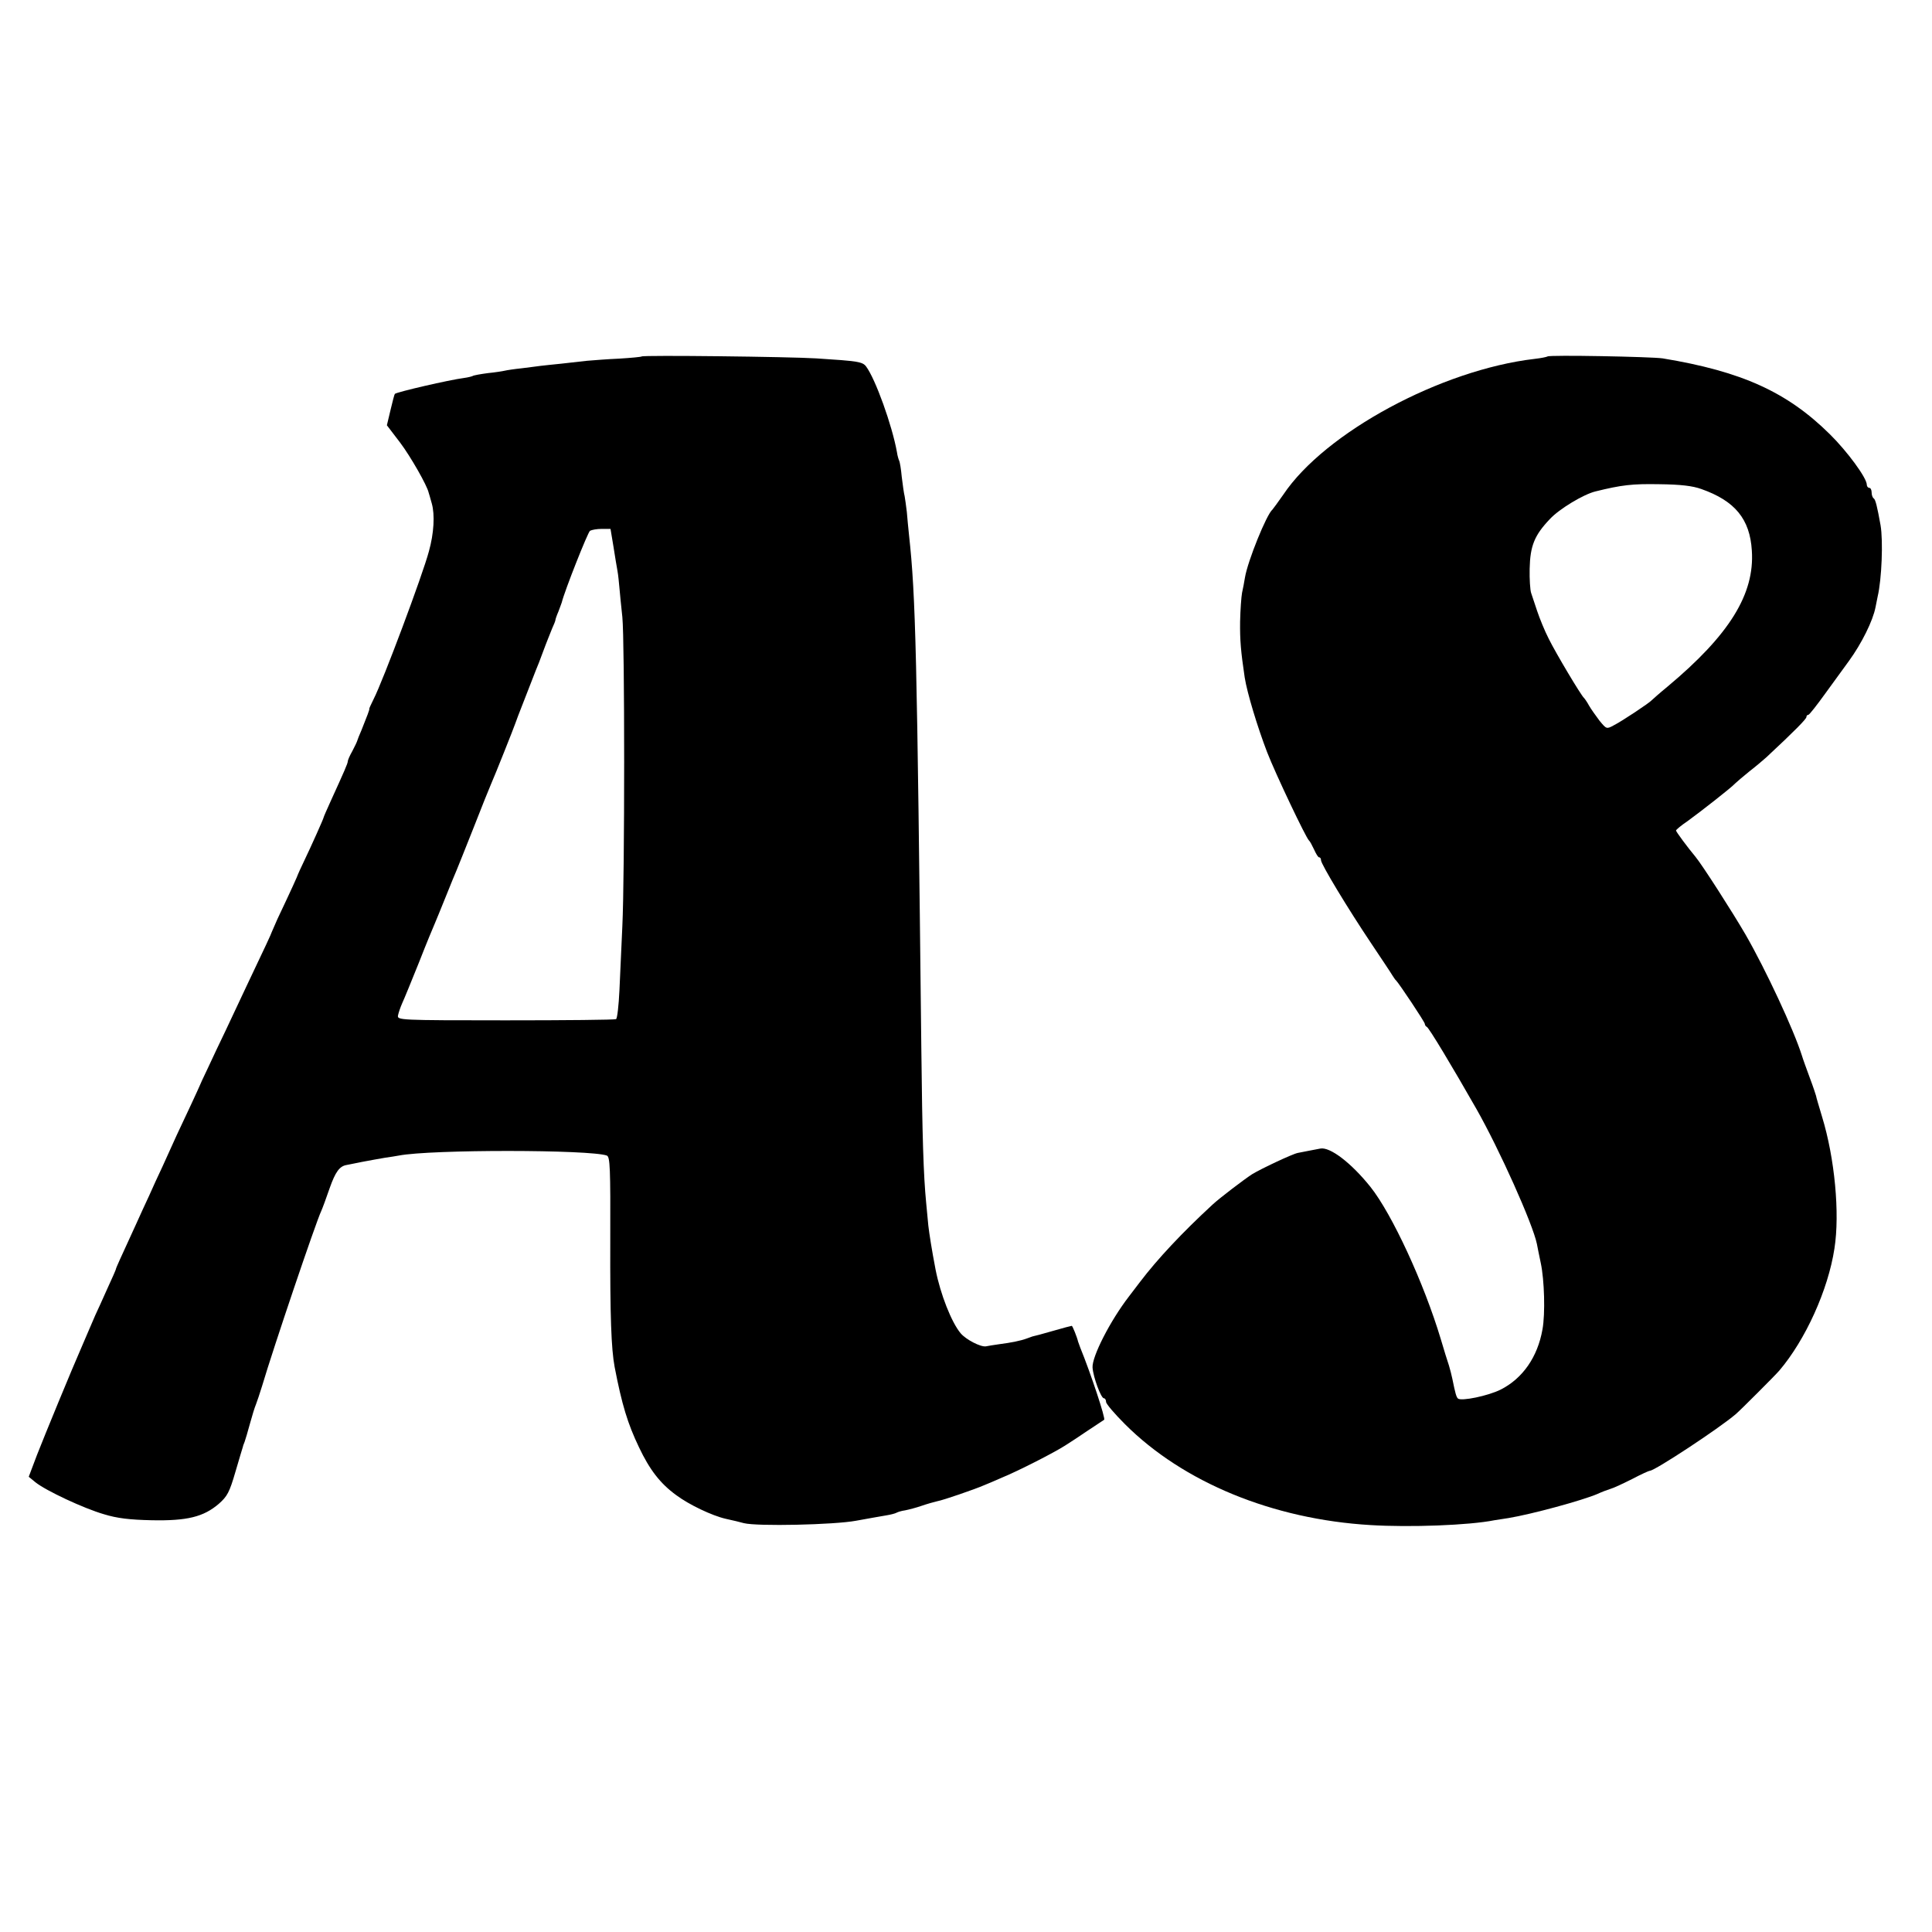
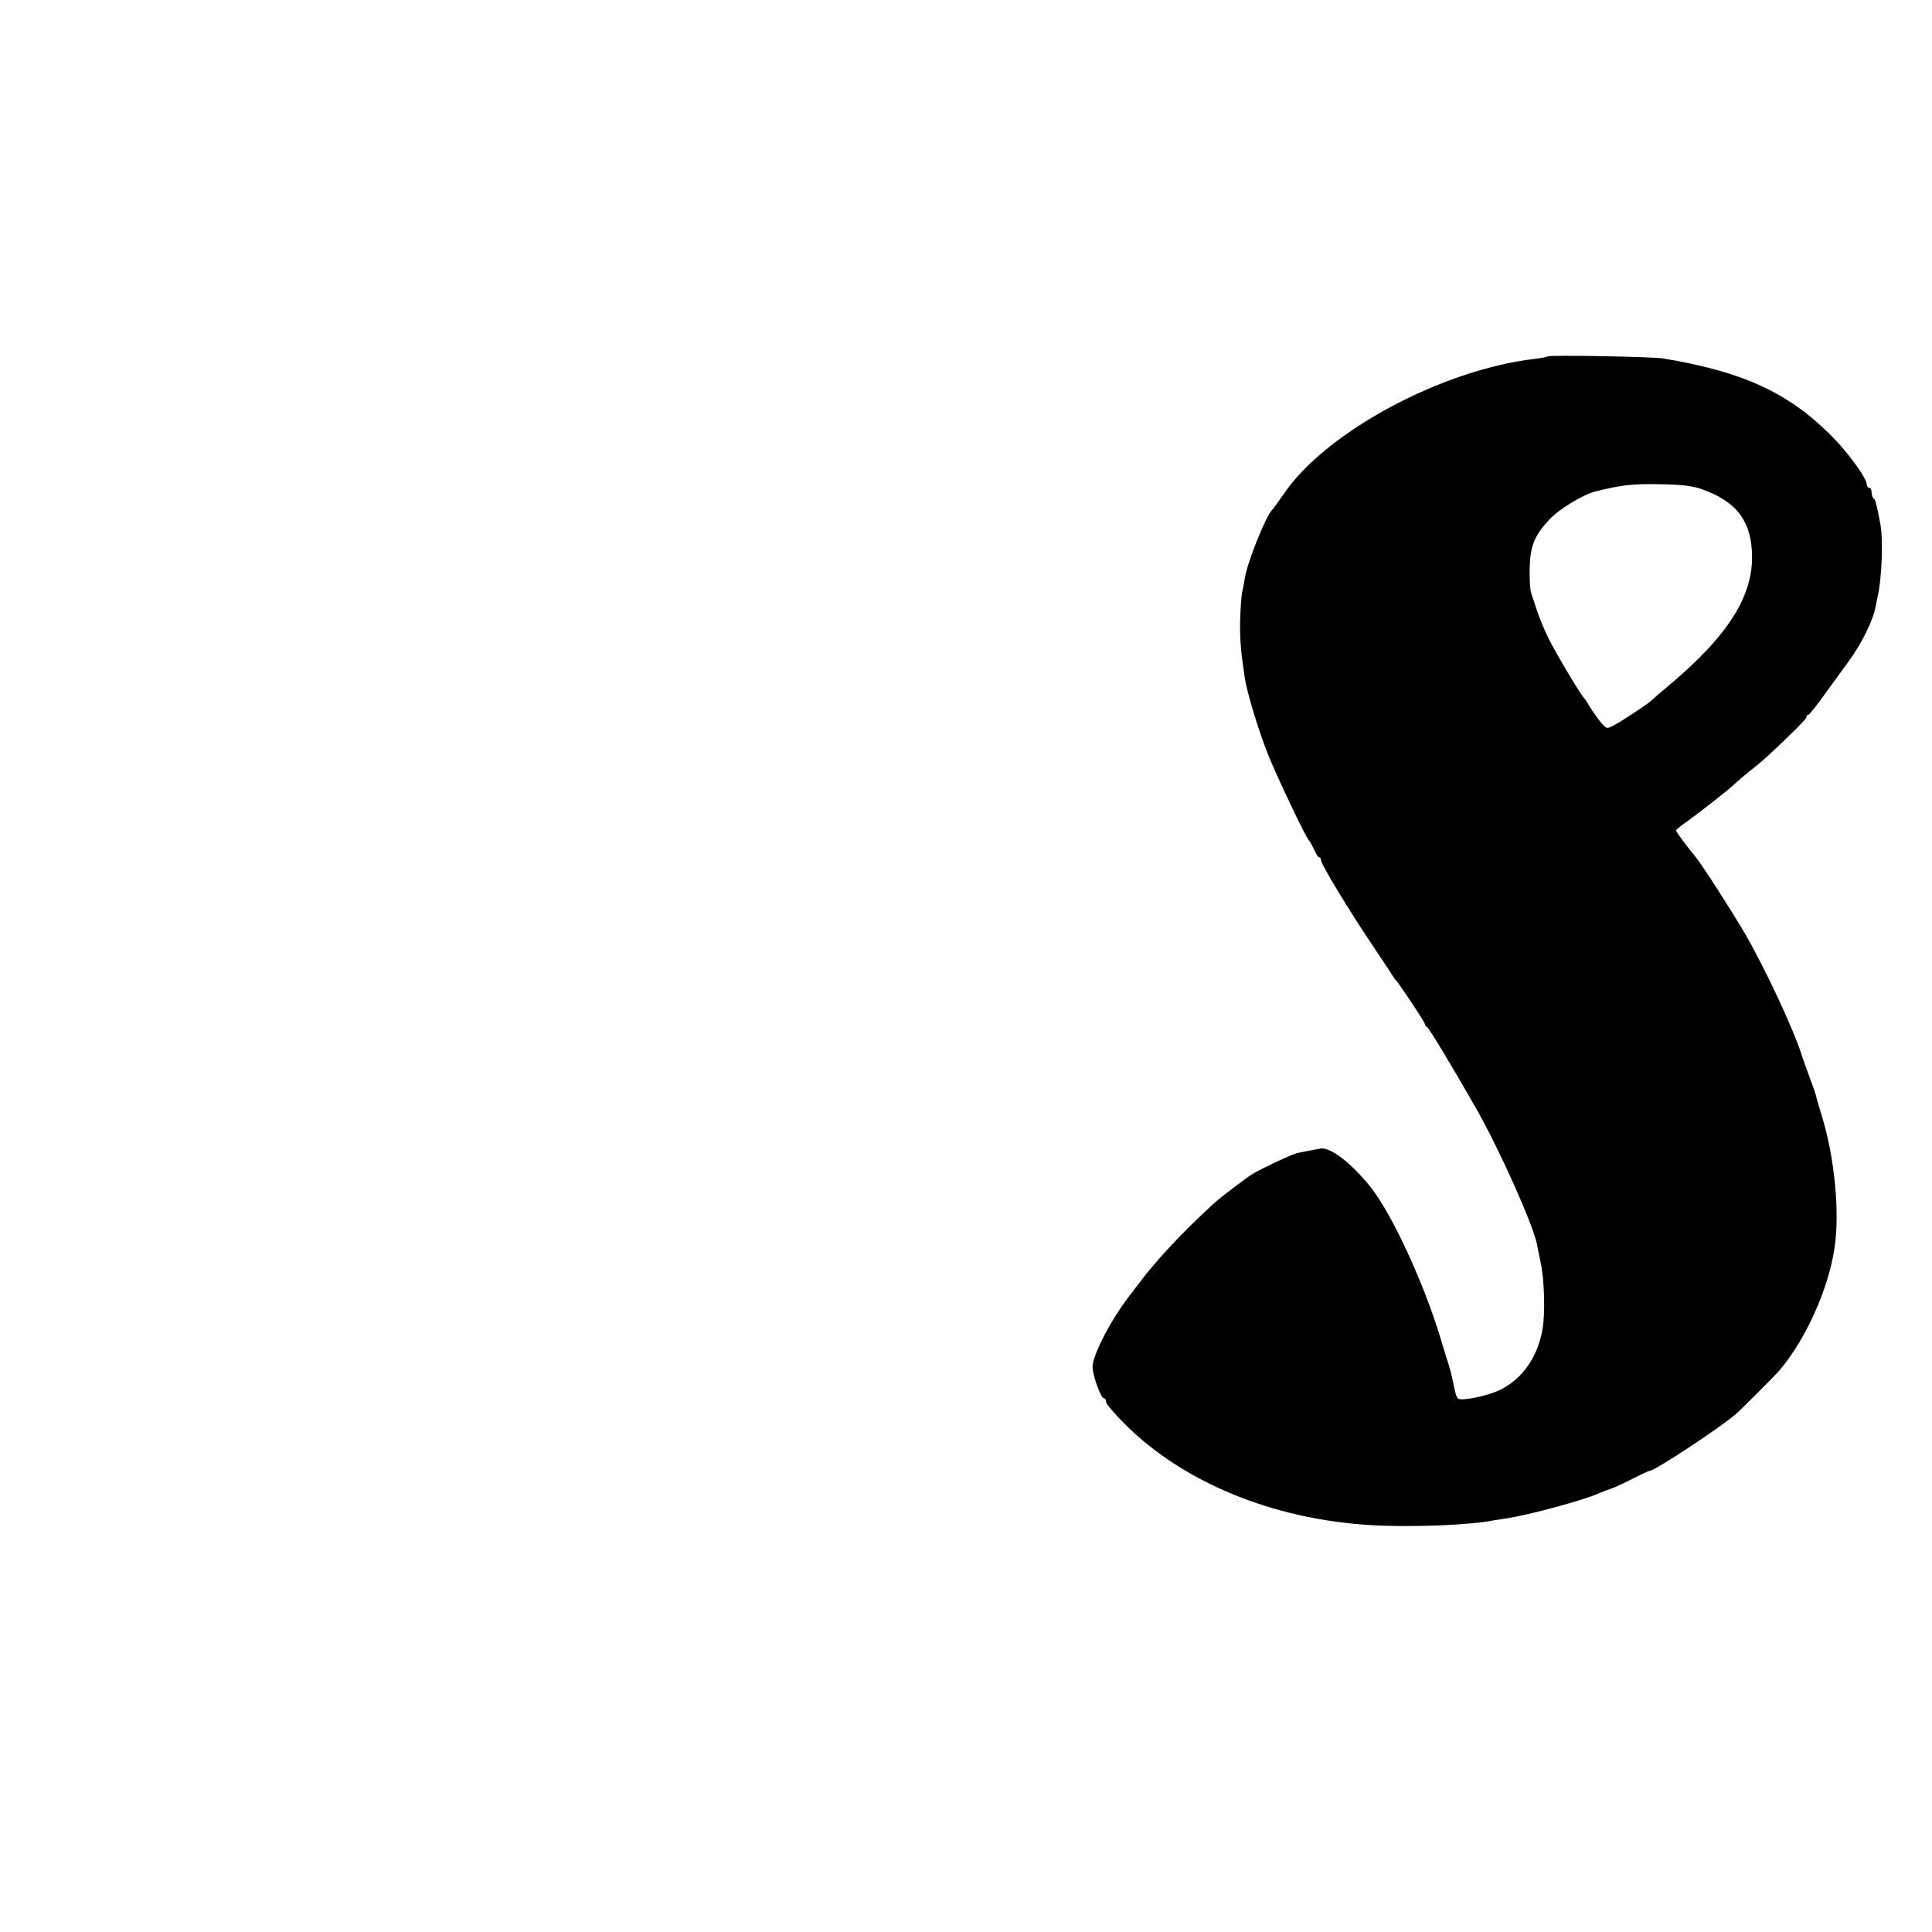
<svg xmlns="http://www.w3.org/2000/svg" version="1.0" width="800pt" height="800pt" viewBox="0 0 800 800" preserveAspectRatio="xMidYMid meet">
  <g transform="translate(0,800) scale(0.1,-0.1)" fill="#000000" stroke="none">
-     <path d="M2657 6524 c-2 -2 -44 -6 -93 -9 -49 -2 -109 -7 -134 -9 -25 -3 -73 -8 -107 -12 -35 -3 -73 -8 -85 -9 -13 -2 -48 -6 -78 -10 -30 -3 -62 -8 -70 -10 -8 -2 -40 -7 -70 -10 -30 -4 -59 -9 -63 -12 -4 -2 -20 -6 -35 -8 -62 -8 -278 -58 -287 -66 -2 -2 -10 -33 -18 -67 l-15 -63 55 -72 c43 -57 112 -178 118 -207 1 -3 7 -23 13 -45 13 -46 9 -123 -12 -198 -26 -98 -190 -536 -229 -612 -11 -22 -19 -40 -18 -40 3 0 -10 -33 -32 -88 -9 -20 -17 -41 -18 -45 -1 -4 -10 -23 -20 -42 -11 -19 -19 -38 -19 -43 0 -8 -14 -40 -71 -165 -16 -35 -29 -65 -29 -67 0 -4 -49 -114 -83 -185 -12 -25 -22 -47 -23 -50 -1 -5 -29 -67 -85 -185 -12 -27 -23 -52 -24 -55 -1 -5 -24 -55 -105 -225 -28 -60 -68 -144 -87 -185 -20 -41 -52 -109 -71 -150 -20 -41 -36 -77 -37 -80 -1 -3 -16 -35 -33 -72 -18 -38 -45 -96 -61 -130 -16 -35 -42 -92 -58 -128 -17 -36 -42 -90 -55 -120 -14 -30 -39 -84 -55 -120 -68 -148 -83 -181 -83 -185 0 -2 -16 -39 -36 -82 -19 -43 -41 -91 -49 -108 -7 -16 -20 -46 -28 -65 -8 -19 -22 -51 -30 -70 -38 -86 -152 -363 -184 -445 l-34 -90 28 -23 c44 -35 200 -108 283 -132 55 -17 107 -23 198 -25 147 -3 215 14 278 68 35 31 44 47 69 133 16 55 30 101 31 104 0 3 4 12 7 20 3 8 13 42 22 75 9 33 20 69 25 80 4 11 16 45 25 75 46 156 223 679 245 725 5 11 21 54 35 95 24 68 41 91 70 96 6 1 35 7 65 13 30 6 72 13 94 17 21 3 47 7 57 9 134 26 794 25 862 0 13 -6 15 -49 14 -353 -1 -312 4 -447 18 -522 30 -156 54 -235 101 -333 44 -93 88 -150 154 -198 52 -39 148 -85 205 -98 28 -6 61 -14 75 -18 55 -14 374 -7 465 10 50 9 105 19 124 22 19 3 38 8 43 11 5 3 21 8 36 10 15 3 46 11 69 19 23 8 52 16 65 19 23 4 154 49 193 66 11 4 45 19 75 32 68 28 213 102 260 132 19 12 62 40 94 62 32 21 63 42 68 45 7 4 -55 191 -99 299 -3 8 -7 20 -9 25 -4 18 -23 65 -26 65 -2 0 -37 -9 -78 -21 -41 -12 -79 -22 -85 -23 -5 -2 -17 -6 -25 -9 -21 -8 -64 -17 -112 -23 -21 -3 -47 -7 -56 -9 -22 -3 -82 28 -104 54 -38 45 -84 162 -104 264 -16 83 -26 148 -30 182 -2 22 -6 65 -9 95 -11 114 -16 267 -20 640 -18 1638 -23 1869 -51 2125 -3 28 -7 70 -9 95 -3 25 -7 54 -9 65 -3 11 -8 47 -12 80 -3 33 -8 63 -11 68 -2 4 -7 20 -9 35 -20 111 -89 303 -128 355 -15 19 -33 22 -206 33 -111 7 -717 14 -723 8z m-117 -786 c6 -40 14 -86 17 -103 3 -16 6 -48 8 -70 2 -22 7 -76 12 -120 10 -97 10 -1072 0 -1280 -4 -82 -9 -202 -12 -265 -3 -63 -9 -117 -14 -120 -5 -3 -211 -5 -458 -5 -441 0 -448 1 -445 20 2 11 10 34 17 50 8 17 39 93 70 170 30 77 60 149 65 160 5 11 25 61 45 110 20 50 40 99 45 110 5 11 36 90 70 175 33 85 67 169 74 185 14 31 94 232 100 250 2 6 7 19 11 30 4 11 21 54 37 95 16 41 33 84 37 95 5 11 19 47 31 80 12 33 29 74 36 92 8 17 14 33 14 36 0 3 5 18 12 34 6 15 12 33 14 38 12 49 108 291 117 297 7 4 28 8 49 8 l36 0 12 -72z" />
    <path d="M6408 6524 c-3 -2 -26 -7 -53 -10 -387 -45 -869 -305 -1041 -562 -22 -31 -42 -59 -45 -62 -24 -19 -103 -214 -114 -282 -3 -18 -8 -46 -12 -63 -3 -16 -7 -70 -8 -119 -1 -77 3 -123 19 -231 10 -64 53 -206 93 -310 34 -88 161 -355 173 -365 4 -3 13 -20 21 -37 8 -18 17 -33 21 -33 5 0 8 -5 8 -12 0 -16 111 -200 209 -346 42 -63 81 -121 86 -130 6 -9 12 -19 16 -22 12 -12 119 -172 119 -180 0 -5 4 -10 8 -12 8 -2 107 -167 205 -339 96 -169 234 -477 251 -560 2 -13 10 -49 16 -79 15 -70 19 -210 7 -275 -20 -114 -82 -203 -173 -249 -52 -26 -163 -49 -177 -37 -7 7 -11 22 -23 81 -3 14 -9 39 -14 55 -6 17 -21 66 -34 110 -70 233 -202 518 -291 630 -80 100 -168 167 -208 159 -12 -2 -33 -6 -47 -9 -14 -3 -35 -7 -46 -9 -22 -4 -153 -66 -189 -88 -34 -22 -135 -99 -163 -125 -126 -116 -230 -227 -302 -322 -14 -18 -34 -45 -45 -59 -78 -101 -154 -250 -151 -295 3 -40 35 -127 47 -127 5 0 9 -7 9 -15 0 -8 35 -49 78 -92 241 -241 612 -394 1017 -418 163 -10 408 -1 513 20 11 2 37 6 58 9 97 16 306 73 369 100 17 8 41 17 54 21 14 4 54 23 90 41 36 19 69 34 73 34 20 0 286 175 355 234 18 15 165 162 181 181 108 127 202 334 228 505 23 146 1 375 -51 545 -13 44 -25 83 -25 87 -1 4 -12 38 -26 75 -14 38 -29 79 -33 93 -34 107 -149 354 -233 500 -54 93 -181 291 -208 323 -31 37 -80 103 -80 108 0 3 21 21 48 39 55 40 183 140 197 156 6 6 32 28 59 50 27 21 59 48 71 59 117 109 165 158 165 166 0 5 3 9 8 9 4 0 36 41 72 91 36 49 79 109 96 132 53 73 99 166 110 222 2 11 6 31 9 45 17 72 23 231 12 295 -14 78 -21 106 -28 111 -5 3 -9 14 -9 25 0 10 -4 19 -10 19 -5 0 -10 6 -10 13 0 28 -81 138 -153 209 -177 175 -365 260 -692 314 -46 7 -471 15 -477 8z m637 -549 c139 -49 201 -124 209 -255 12 -180 -93 -349 -349 -563 -33 -27 -62 -53 -65 -56 -9 -11 -125 -88 -157 -104 -31 -17 -31 -16 -60 19 -15 20 -35 48 -43 62 -8 15 -18 29 -21 32 -12 10 -117 186 -146 245 -17 33 -38 85 -48 115 -10 30 -21 64 -25 75 -4 12 -7 57 -6 100 2 95 20 139 84 206 39 42 139 102 188 114 109 27 153 32 264 30 90 -1 139 -7 175 -20z" />
  </g>
</svg>